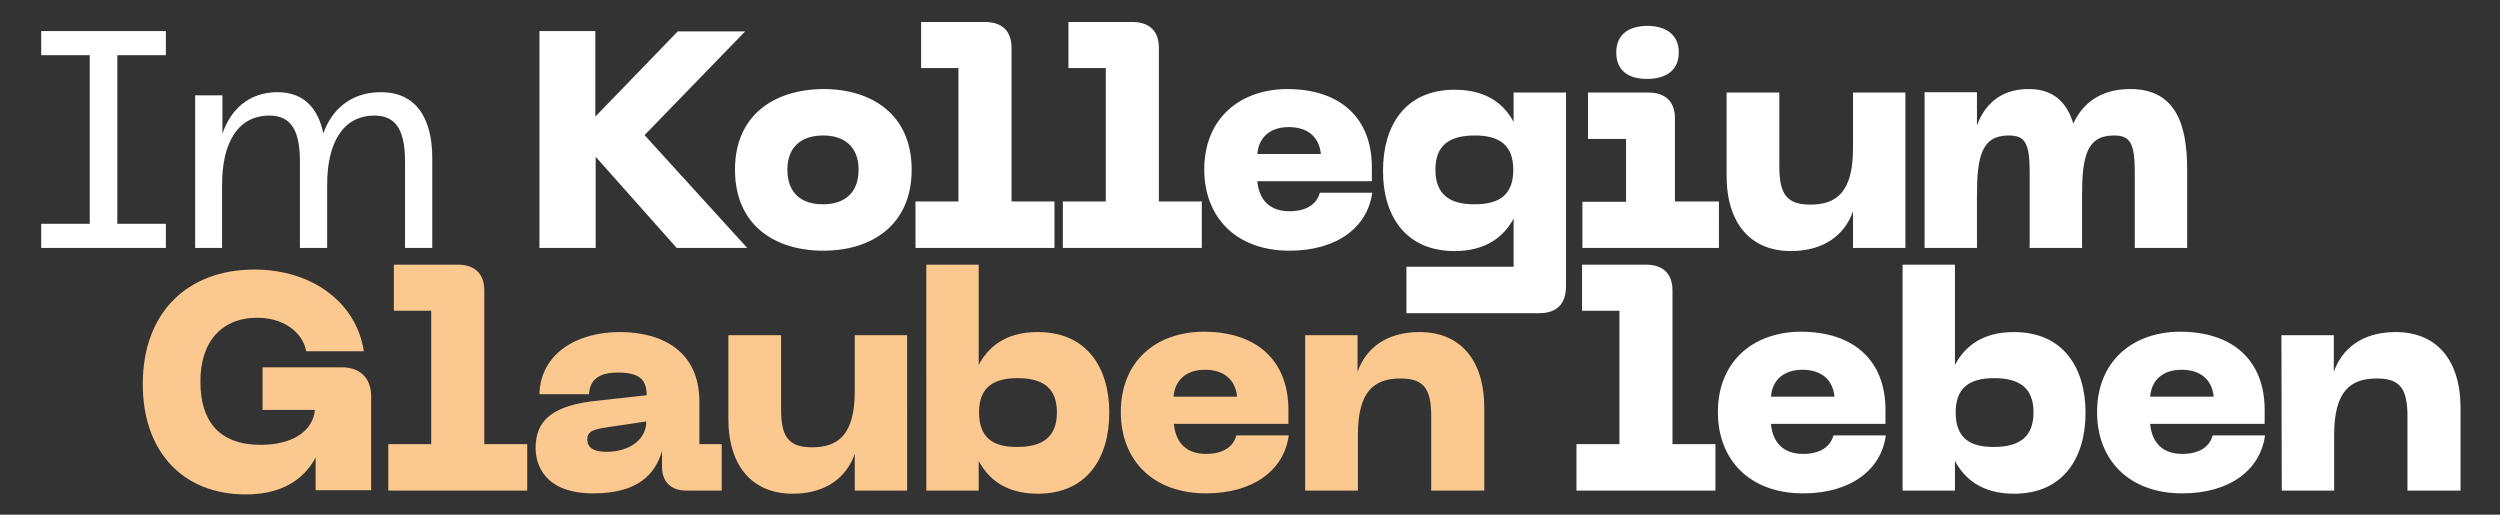
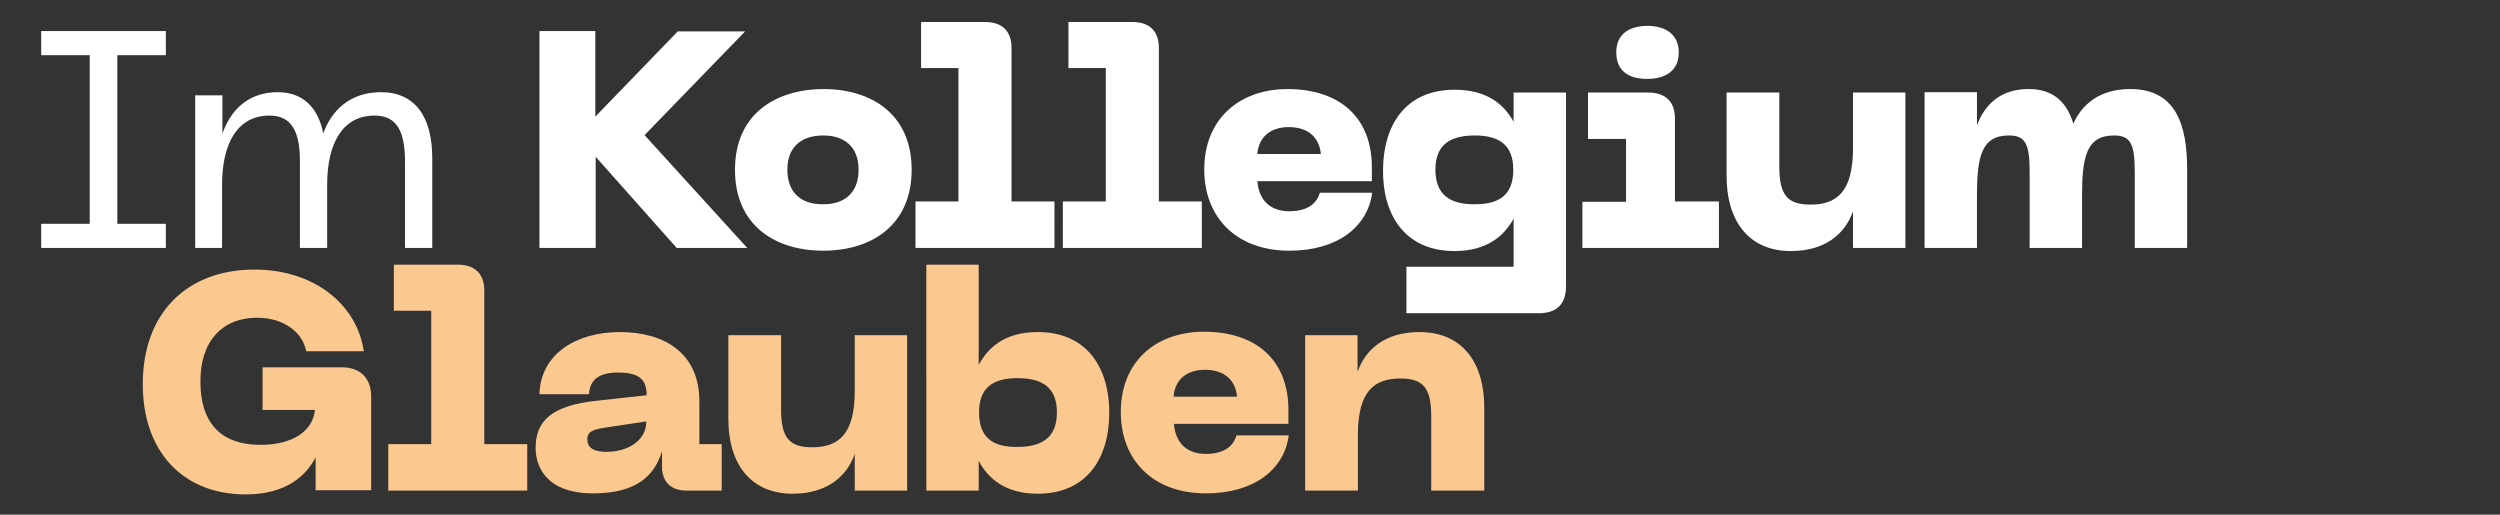
<svg xmlns="http://www.w3.org/2000/svg" version="1.1" id="Ebene_1" x="0px" y="0px" viewBox="0 0 716 147.4" style="enable-background:new 0 0 716 147.4;" xml:space="preserve">
  <rect x="0" y="0" width="716" height="147.4" fill="#333333" stroke="none" />
  <style type="text/css">
	.st0{fill:#FFFFFF;}
	.st1{fill:#FBC98F;}
</style>
  <g>
    <g>
-       <path class="st0" d="M653.5,140.5h15v-16c0-12.6,4.8-16.1,12.2-16.1c6.7,0,8.8,2.9,8.8,10.9v21.2h15.2v-23.6    c0-14-7-21.8-18.6-21.8c-9.6,0-15.4,4.8-17.7,11.4V96h-15L653.5,140.5L653.5,140.5z M615.8,113.6c0.4-4.9,3.8-7.7,9-7.7    c5.3,0,8.7,2.7,9.2,7.7H615.8z M600.6,118c0,13.9,9.3,23.3,24.4,23.3c13.7,0,22.4-6.8,23.7-16.6h-15c-0.9,3.4-4,5.3-8.7,5.3    c-5.5,0-8.7-3.1-9.2-8.6h32.8v-4c0-14-8.9-22.4-24.3-22.4C610.5,95.1,600.6,103.7,600.6,118 M560.1,118.1c0-6.8,3.7-9.8,11-9.8    c7.4,0,11.3,2.9,11.3,9.8s-3.9,9.9-11.3,9.9C563.8,128.1,560.1,125.1,560.1,118.1 M544.9,140.5h15V132c2.7,5.1,7.7,9.4,16.9,9.4    c14.4,0,20.5-10.6,20.5-23.2c0-12.5-6.1-23.1-20.5-23.1c-9.8,0-14.4,4.8-16.9,9.4V75.8h-15V140.5z M507.2,113.6    c0.4-4.9,3.8-7.7,9-7.7c5.3,0,8.7,2.7,9.2,7.7H507.2z M492,118c0,13.9,9.3,23.3,24.4,23.3c13.7,0,22.4-6.8,23.7-16.6h-15    c-0.9,3.4-4,5.3-8.7,5.3c-5.5,0-8.7-3.1-9.2-8.6H540v-4c0-14-8.9-22.4-24.3-22.4C501.9,95.1,492,103.7,492,118 M451.5,140.5h39.8    v-13.3H479v-44c0-4.8-2.7-7.4-7.6-7.4h-18.3V89h10.7v38.2h-12.3L451.5,140.5L451.5,140.5z" />
-     </g>
+       </g>
    <g>
      <path class="st1" d="M373.9,140.5h15v-16c0-12.6,4.8-16.1,12.2-16.1c6.7,0,8.8,2.9,8.8,10.9v21.2h15.2v-23.6    c0-14-7-21.8-18.6-21.8c-9.6,0-15.4,4.8-17.7,11.4V96h-15v44.5H373.9z M336.1,113.6c0.4-4.9,3.8-7.7,9-7.7c5.3,0,8.7,2.7,9.2,7.7    H336.1z M321,118c0,13.9,9.3,23.3,24.4,23.3c13.7,0,22.4-6.8,23.7-16.6h-15c-0.9,3.4-4,5.3-8.7,5.3c-5.5,0-8.7-3.1-9.2-8.6H369v-4    c0-14-8.9-22.4-24.3-22.4C330.8,95.1,321,103.7,321,118 M280.4,118.1c0-6.8,3.7-9.8,11-9.8c7.4,0,11.3,2.9,11.3,9.8    s-3.9,9.9-11.3,9.9C284.1,128.1,280.4,125.1,280.4,118.1 M265.3,140.5h15V132c2.7,5.1,7.7,9.4,16.9,9.4    c14.4,0,20.5-10.6,20.5-23.2c0-12.5-6.1-23.1-20.5-23.1c-9.8,0-14.4,4.8-16.9,9.4V75.8h-15V140.5z M227,141.4    c9.7,0,15.5-4.8,17.8-11.4v10.5h15V96h-15v16c0,12.6-4.8,16.1-12.2,16.1c-6.7,0-8.9-2.9-8.9-10.9V96h-15.1v23.6    C208.5,133.5,215.5,141.4,227,141.4 M168.2,125.8c0-2.5,2.2-2.9,6.2-3.5l10.7-1.6c0,5.4-5.1,8.7-11.4,8.7    C170.8,129.4,168.2,128.7,168.2,125.8 M153.4,128.3c0,4.6,2.4,13,16.5,13c12.9,0,17.7-5.5,19.7-12.1v4.5c0,4.3,2.6,6.8,6.9,6.8    h10.2v-13.3h-6.4V115c0-14.3-10.5-19.9-22.8-19.9c-12.2,0-22.7,6.1-23,17.8h14.2c0.2-4,2.7-6.2,8.2-6.2c6,0,8.3,1.8,8.3,6.5    l-13.6,1.5C157.9,116,153.4,120.6,153.4,128.3 M111.3,140.5H151v-13.3h-12.3v-44c0-4.8-2.7-7.4-7.6-7.4h-18.3V89h10.7v38.2h-12.3    v13.3H111.3z M70.4,141.6c12,0,17.5-5.8,20-10.6v9.4h15.9v-26.8c0-5.4-3.2-8.4-8.4-8.4H75.2v12.2h15c-0.6,6.1-6.4,10-15.6,10    c-12,0-17.2-7-17.2-18C57.3,98,63.4,91,73.7,91c7.1,0,12.9,3.8,14,9.6h16.5c-2.1-14-14.9-23.4-31.3-23.4c-19.4,0-32,12.5-32,32.7    C40.8,129,52.1,141.6,70.4,141.6" />
    </g>
    <g>
      <path class="st0" d="M551.2,71h15V56c0-11.1,1.3-17.2,9.1-17.2c4.7,0,6,2.2,6,10.6v21.3l-0.1,0.3h15.1V56    c0-11.1,1.3-17.2,9.1-17.2c4.7,0,6,2.2,6,10.6V71h15V48.5c0-12.9-3.3-23-16.3-23c-8.8,0-13.8,4.4-16.3,9.9    c-1.8-5.9-5.5-9.9-12.8-9.9c-8.4,0-12.7,4.8-14.8,10.4v-9.5h-15V71z M512.9,71.9c9.7,0,15.5-4.8,17.8-11.4V71h15V26.5h-15v16    c0,12.6-4.8,16.1-12.2,16.1c-6.7,0-8.9-2.9-8.9-10.9V26.5h-15.1V50C494.4,64,501.4,71.9,512.9,71.9 M462.9,15    c0,5.2,3.4,7.6,8.8,7.6s9.1-2.4,9.1-7.6c0-5.1-3.7-7.6-9.1-7.6C466.4,7.5,462.9,9.9,462.9,15 M453.3,71h39V57.7h-12.6V33.9    c0-4.9-2.8-7.4-7.7-7.4h-17.2v13.3h10.9v18h-12.5V71H453.3z M411.1,48.6c0-6.9,3.9-9.8,11.3-9.8c7.3,0,11,3,11,9.8    c0,7-3.7,9.9-11,9.9C415,58.6,411.1,55.5,411.1,48.6 M416.6,71.9c9.2,0,14.2-4.3,16.9-9.3v13.8h-30.7v13.3h38    c4.9,0,7.7-2.5,7.7-7.7V26.5h-15v8.4c-2.5-4.6-7.2-9.2-16.9-9.2c-14.4,0-20.5,10.6-20.5,23.1C396,61.2,402.1,71.9,416.6,71.9     M360.1,44.1c0.4-4.9,3.8-7.7,9-7.7c5.3,0,8.7,2.7,9.2,7.7H360.1z M344.9,48.5c0,13.9,9.3,23.3,24.4,23.3    c13.7,0,22.4-6.8,23.7-16.6h-15c-0.9,3.4-4,5.3-8.7,5.3c-5.5,0-8.7-3.1-9.2-8.6h32.8v-4c0-14-8.9-22.4-24.3-22.4    C354.8,25.6,344.9,34.2,344.9,48.5 M304.4,71h39.8V57.7h-12.3v-44c0-4.8-2.7-7.4-7.6-7.4H306v13.2h10.7v38.2h-12.3L304.4,71    L304.4,71z M262.2,71H302V57.7h-12.3v-44c0-4.8-2.7-7.4-7.6-7.4h-18.3v13.2h10.7v38.2h-12.3L262.2,71L262.2,71z M225.5,48.6    c0-6.6,4.1-9.8,10.3-9.8c6,0,10.1,3.2,10.1,9.8c0,6.7-4.1,9.9-10.1,9.9C229.6,58.6,225.5,55.3,225.5,48.6 M210.5,48.6    c0,15.9,11.4,23.2,25.3,23.2c13.8,0,25.3-7.3,25.3-23.2c0-15.8-11.4-23.1-25.3-23.1C221.8,25.6,210.5,32.9,210.5,48.6 M154.6,71    h16V44.9L193.8,71H214l-29.4-32.3L213.4,9h-19.3l-23.6,24.4V8.9h-16V71H154.6z M55.8,71h7.8V52.9c0-11.7,4.3-19.8,13.6-19.8    c6.5,0,8.7,4.8,8.7,13.2V71h7.8V52.9c0-11.7,4.3-19.8,13.6-19.8c6.5,0,8.7,4.8,8.7,13.2V71h7.8V45.3c0-11.7-4.8-18.9-14.7-18.9    c-8.9,0-14.2,5.3-16.5,11.8c-1.5-7.3-5.7-11.8-13.1-11.8c-8.6,0-13.6,5.4-15.8,11.9v-11h-7.8V71H55.8z M11.8,8.9v6.9h13.9v48.3    H11.8V71h35.7v-6.9H33.6V15.8h13.9V8.9H11.8z" />
    </g>
  </g>
</svg>